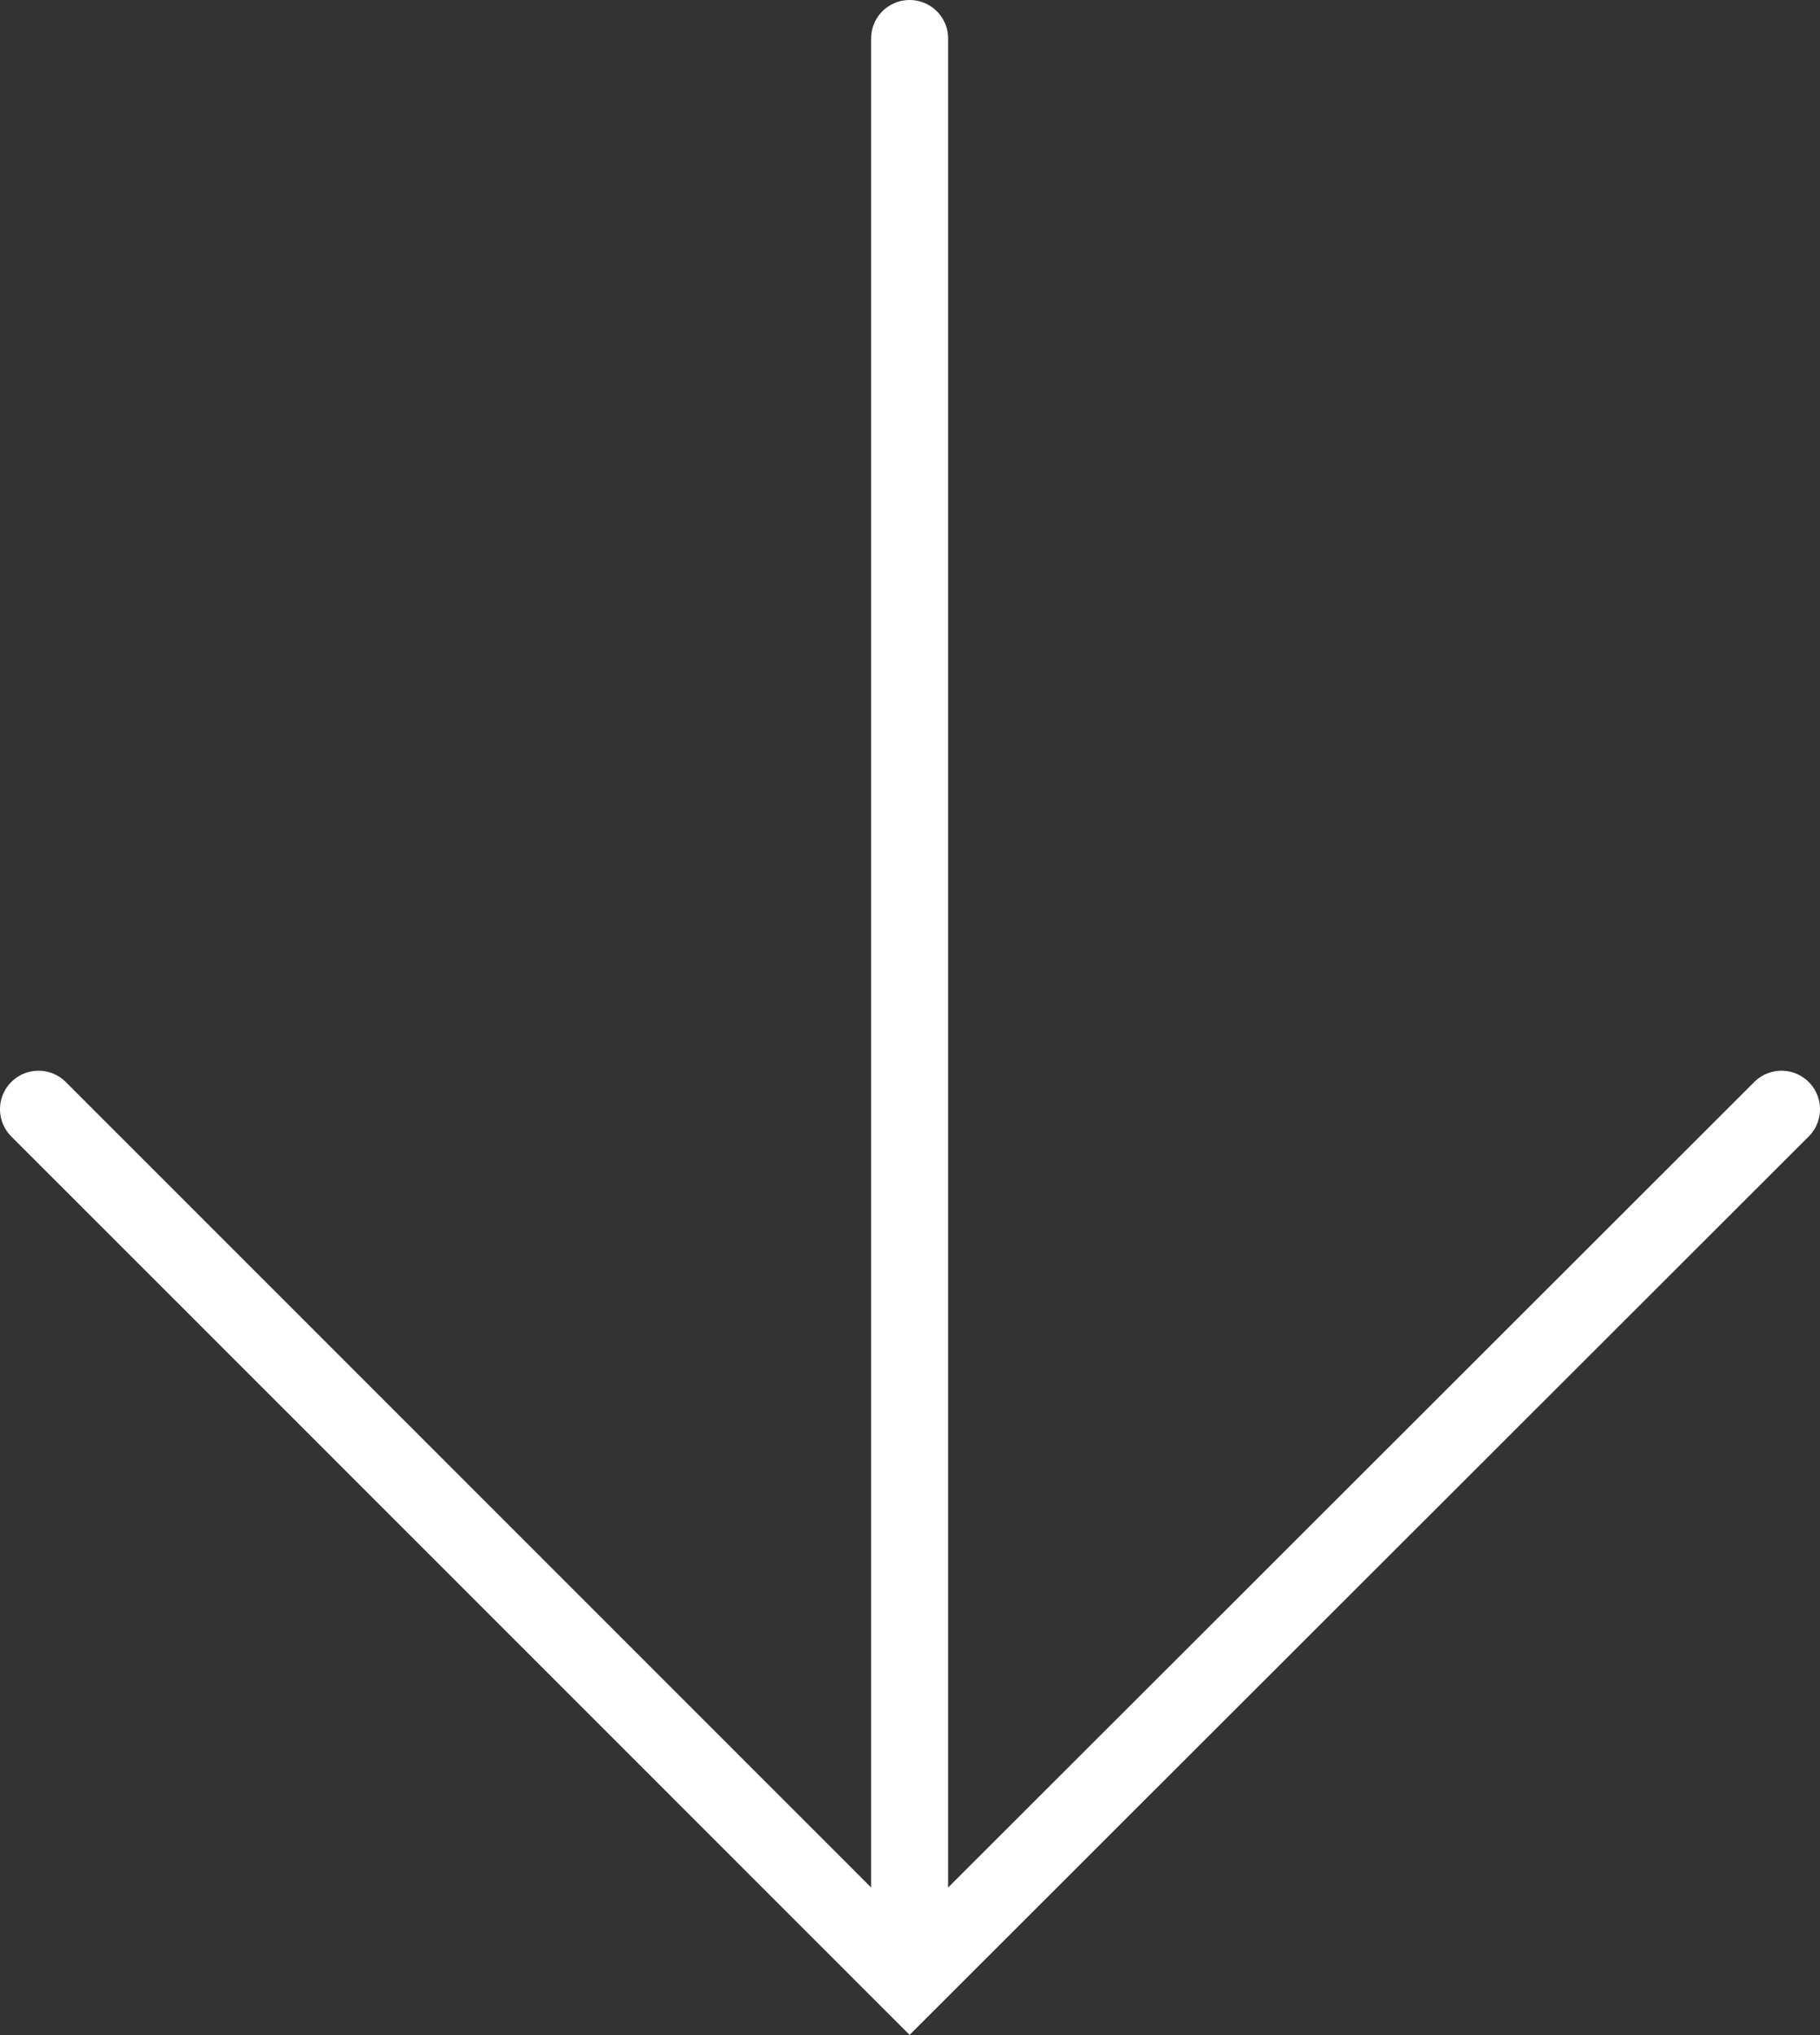
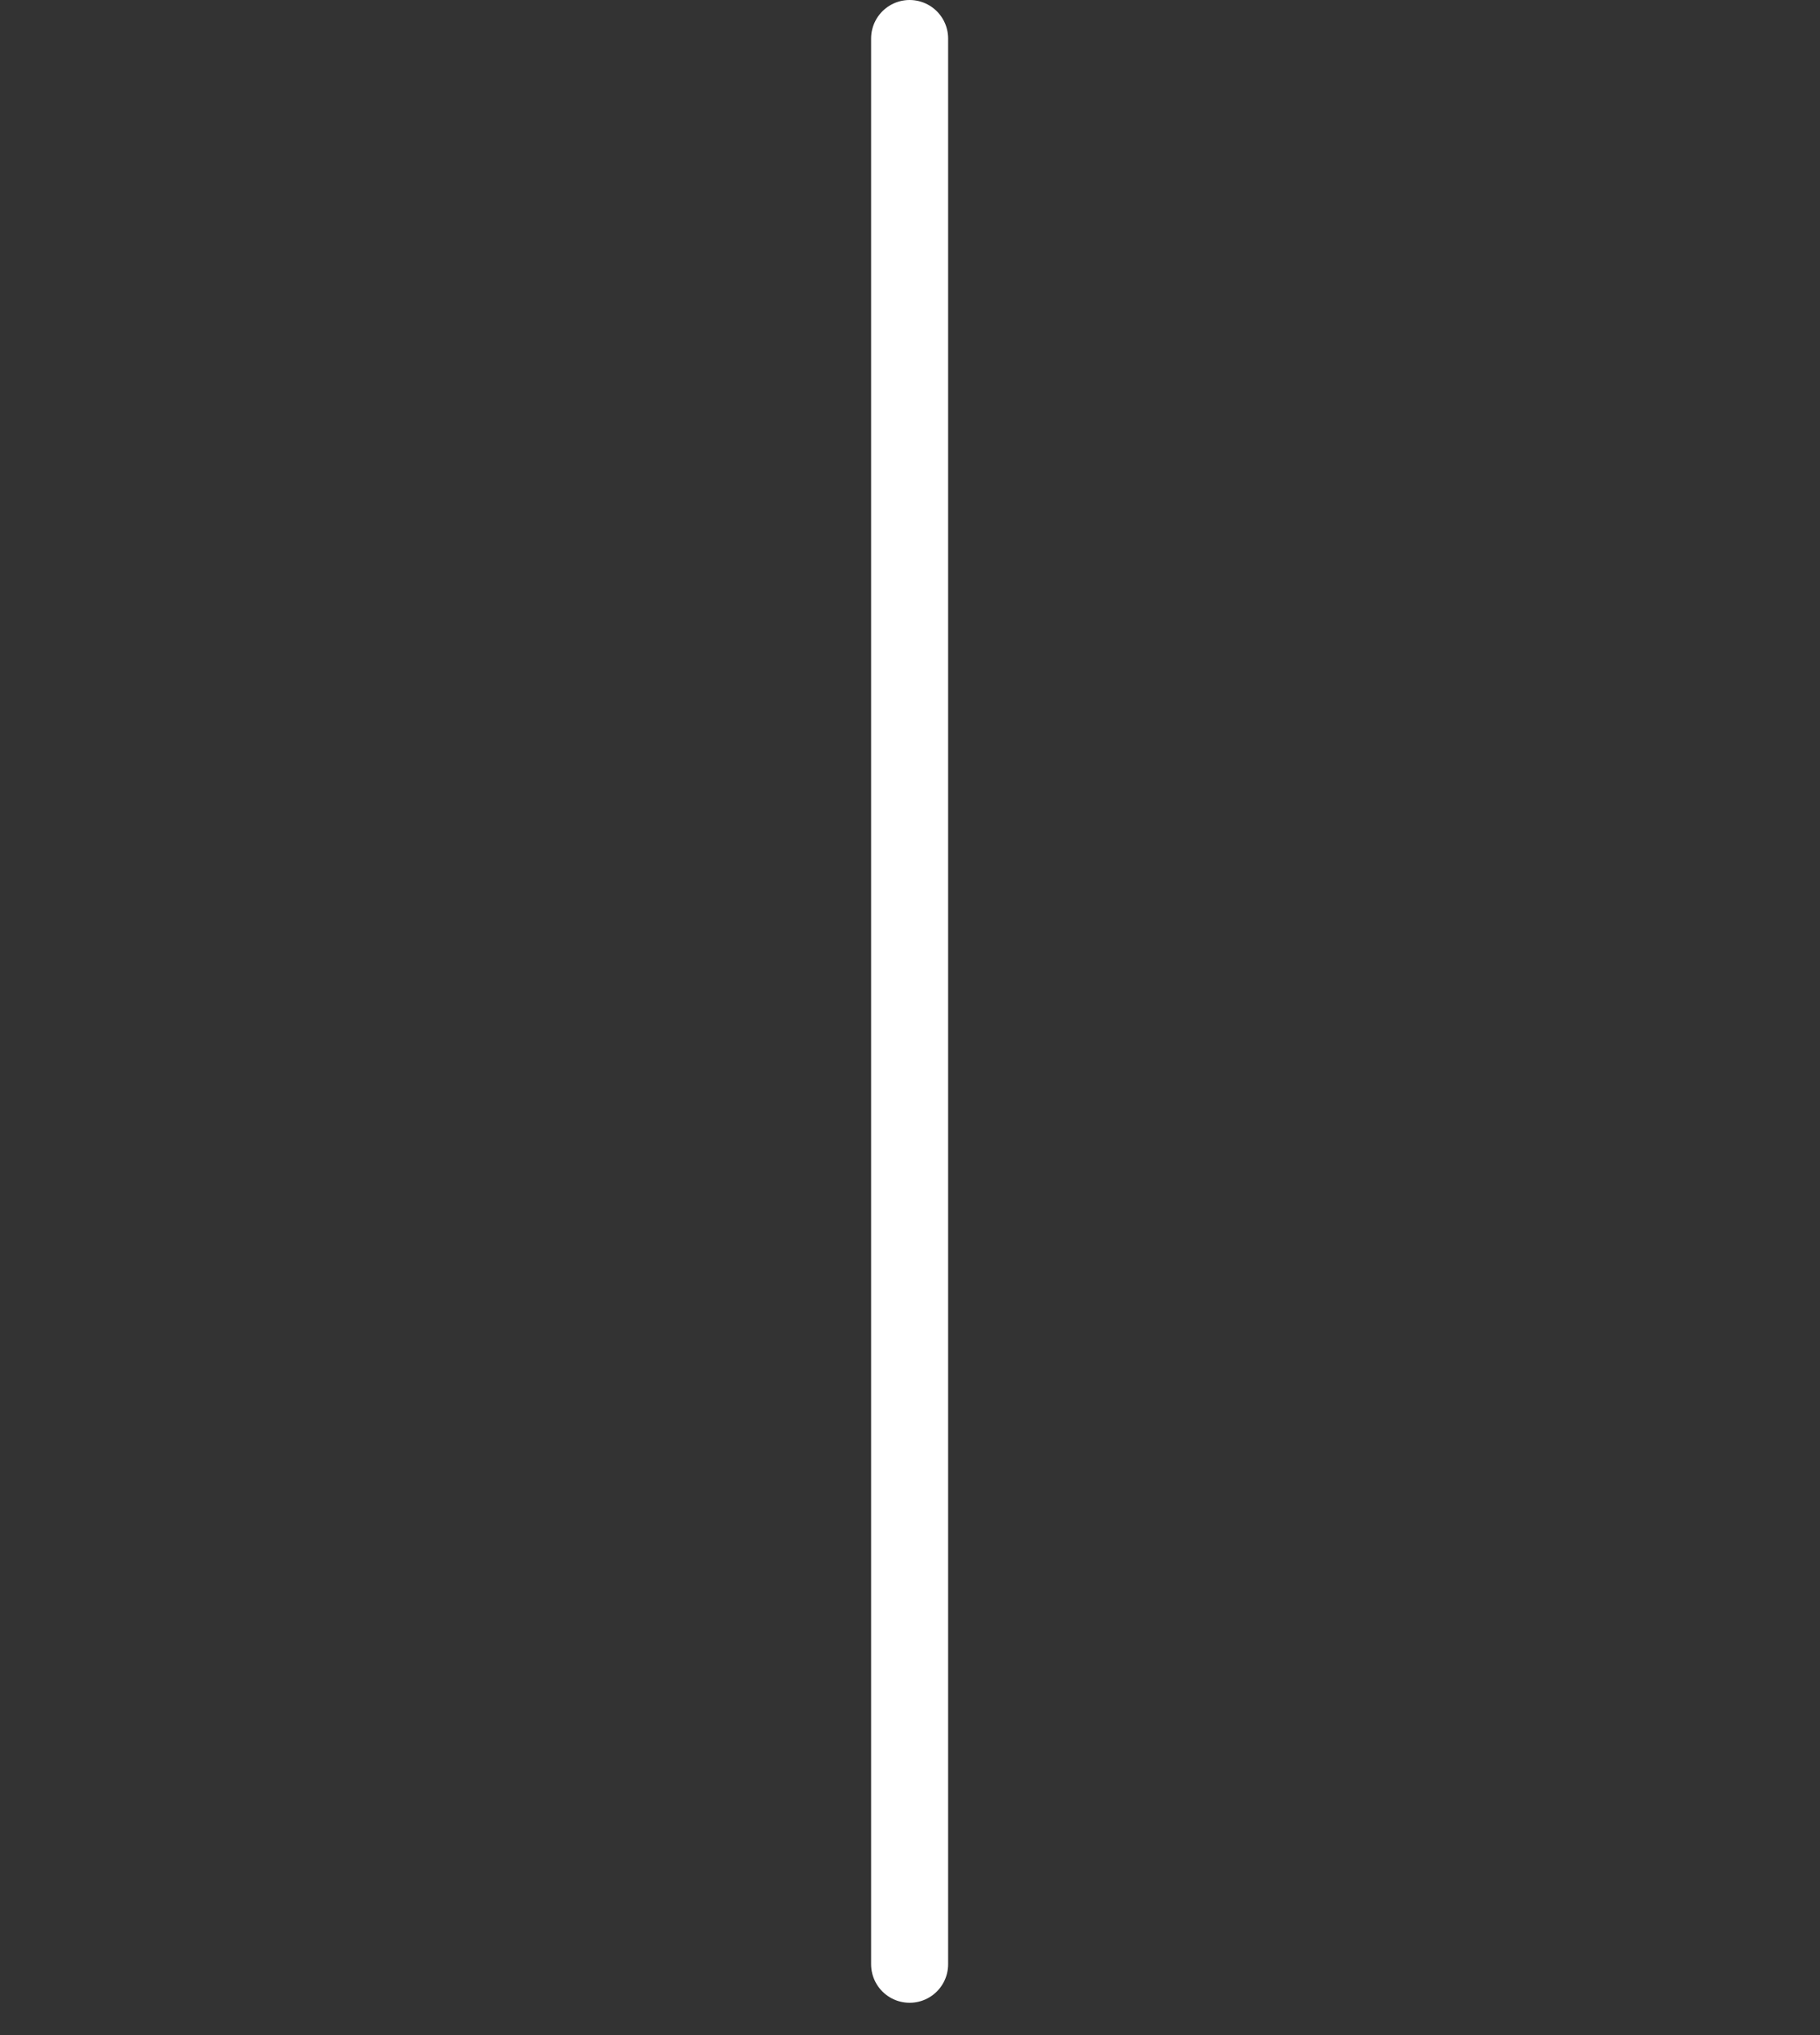
<svg xmlns="http://www.w3.org/2000/svg" id="_レイヤー_2" data-name="レイヤー 2" width="23.63" height="26.42" viewBox="0 0 23.63 26.42">
  <rect x="0" y="0" width="23.63" height="26.42" fill="#333333" stroke="none" />
  <defs>
    <style>
      .cls-1 {
        fill: none;
        stroke: #fff;
        stroke-linecap: round;
        stroke-miterlimit: 10;
      }
    </style>
  </defs>
  <g id="_ヘッダー" data-name="ヘッダー">
    <line class="cls-1" x1="11.81" y1=".5" x2="11.81" y2="25.5" />
-     <polyline class="cls-1" points="23.13 14.4 11.81 25.71 .5 14.4" />
  </g>
</svg>